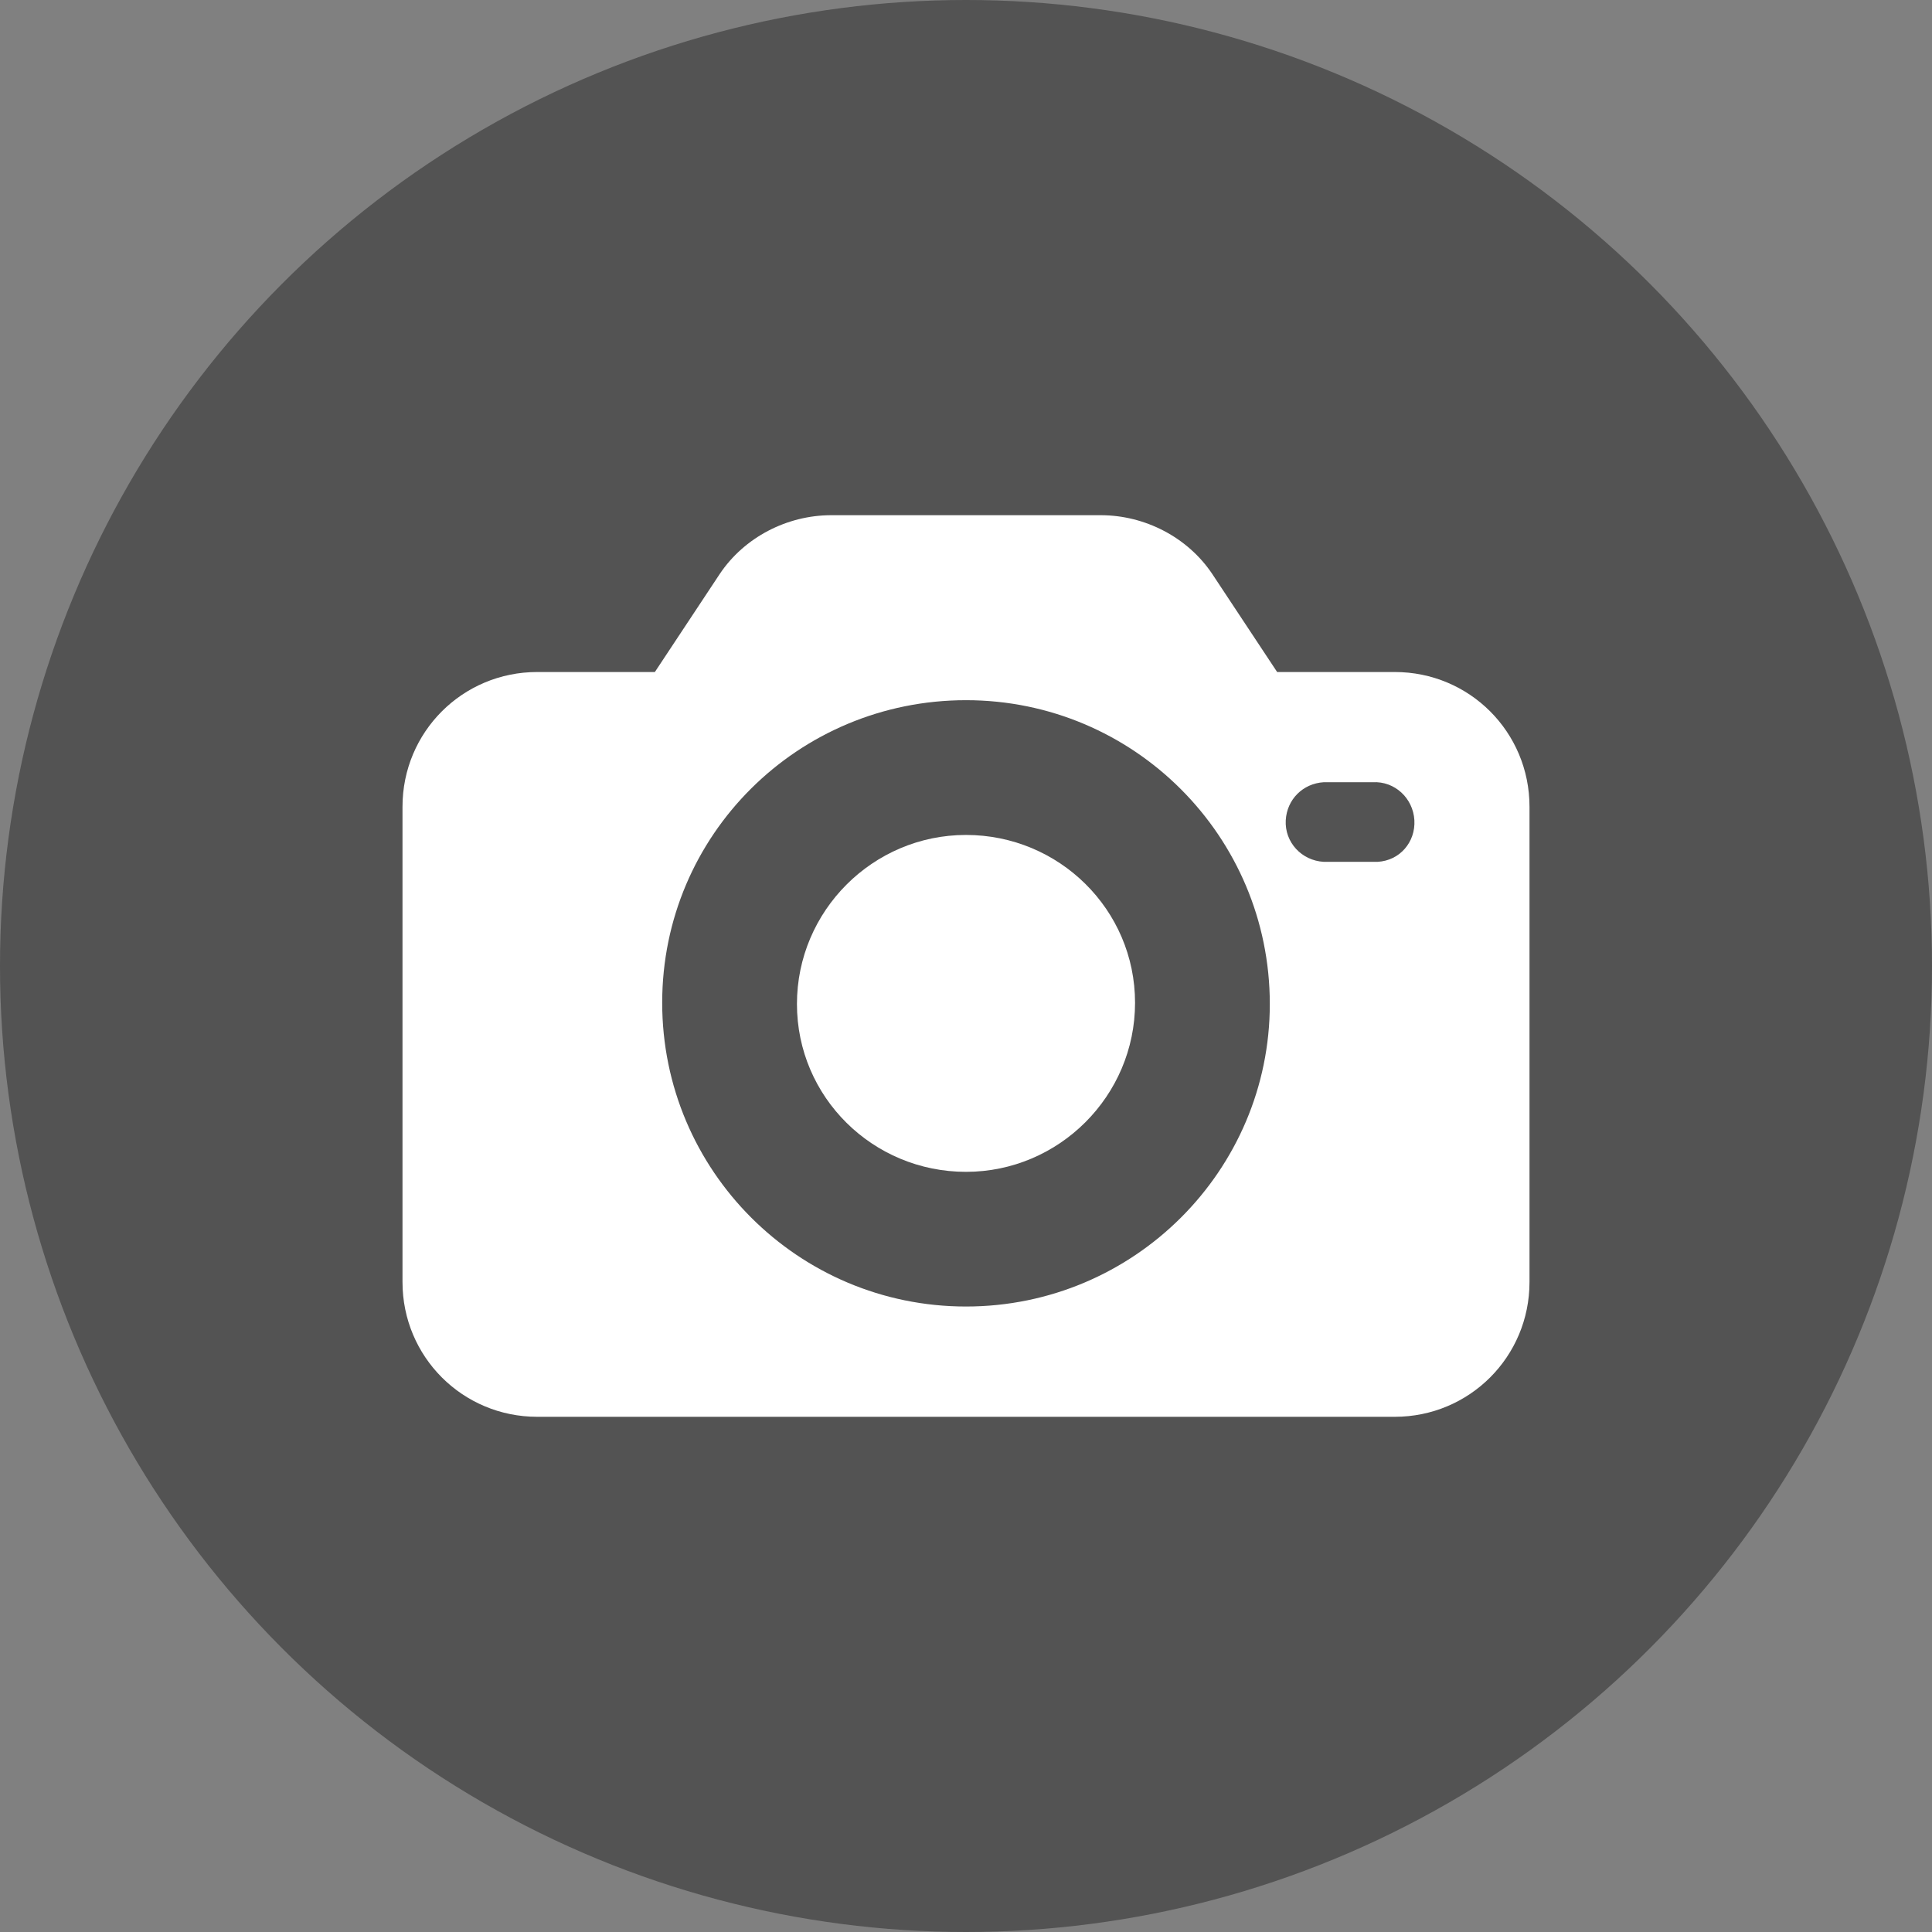
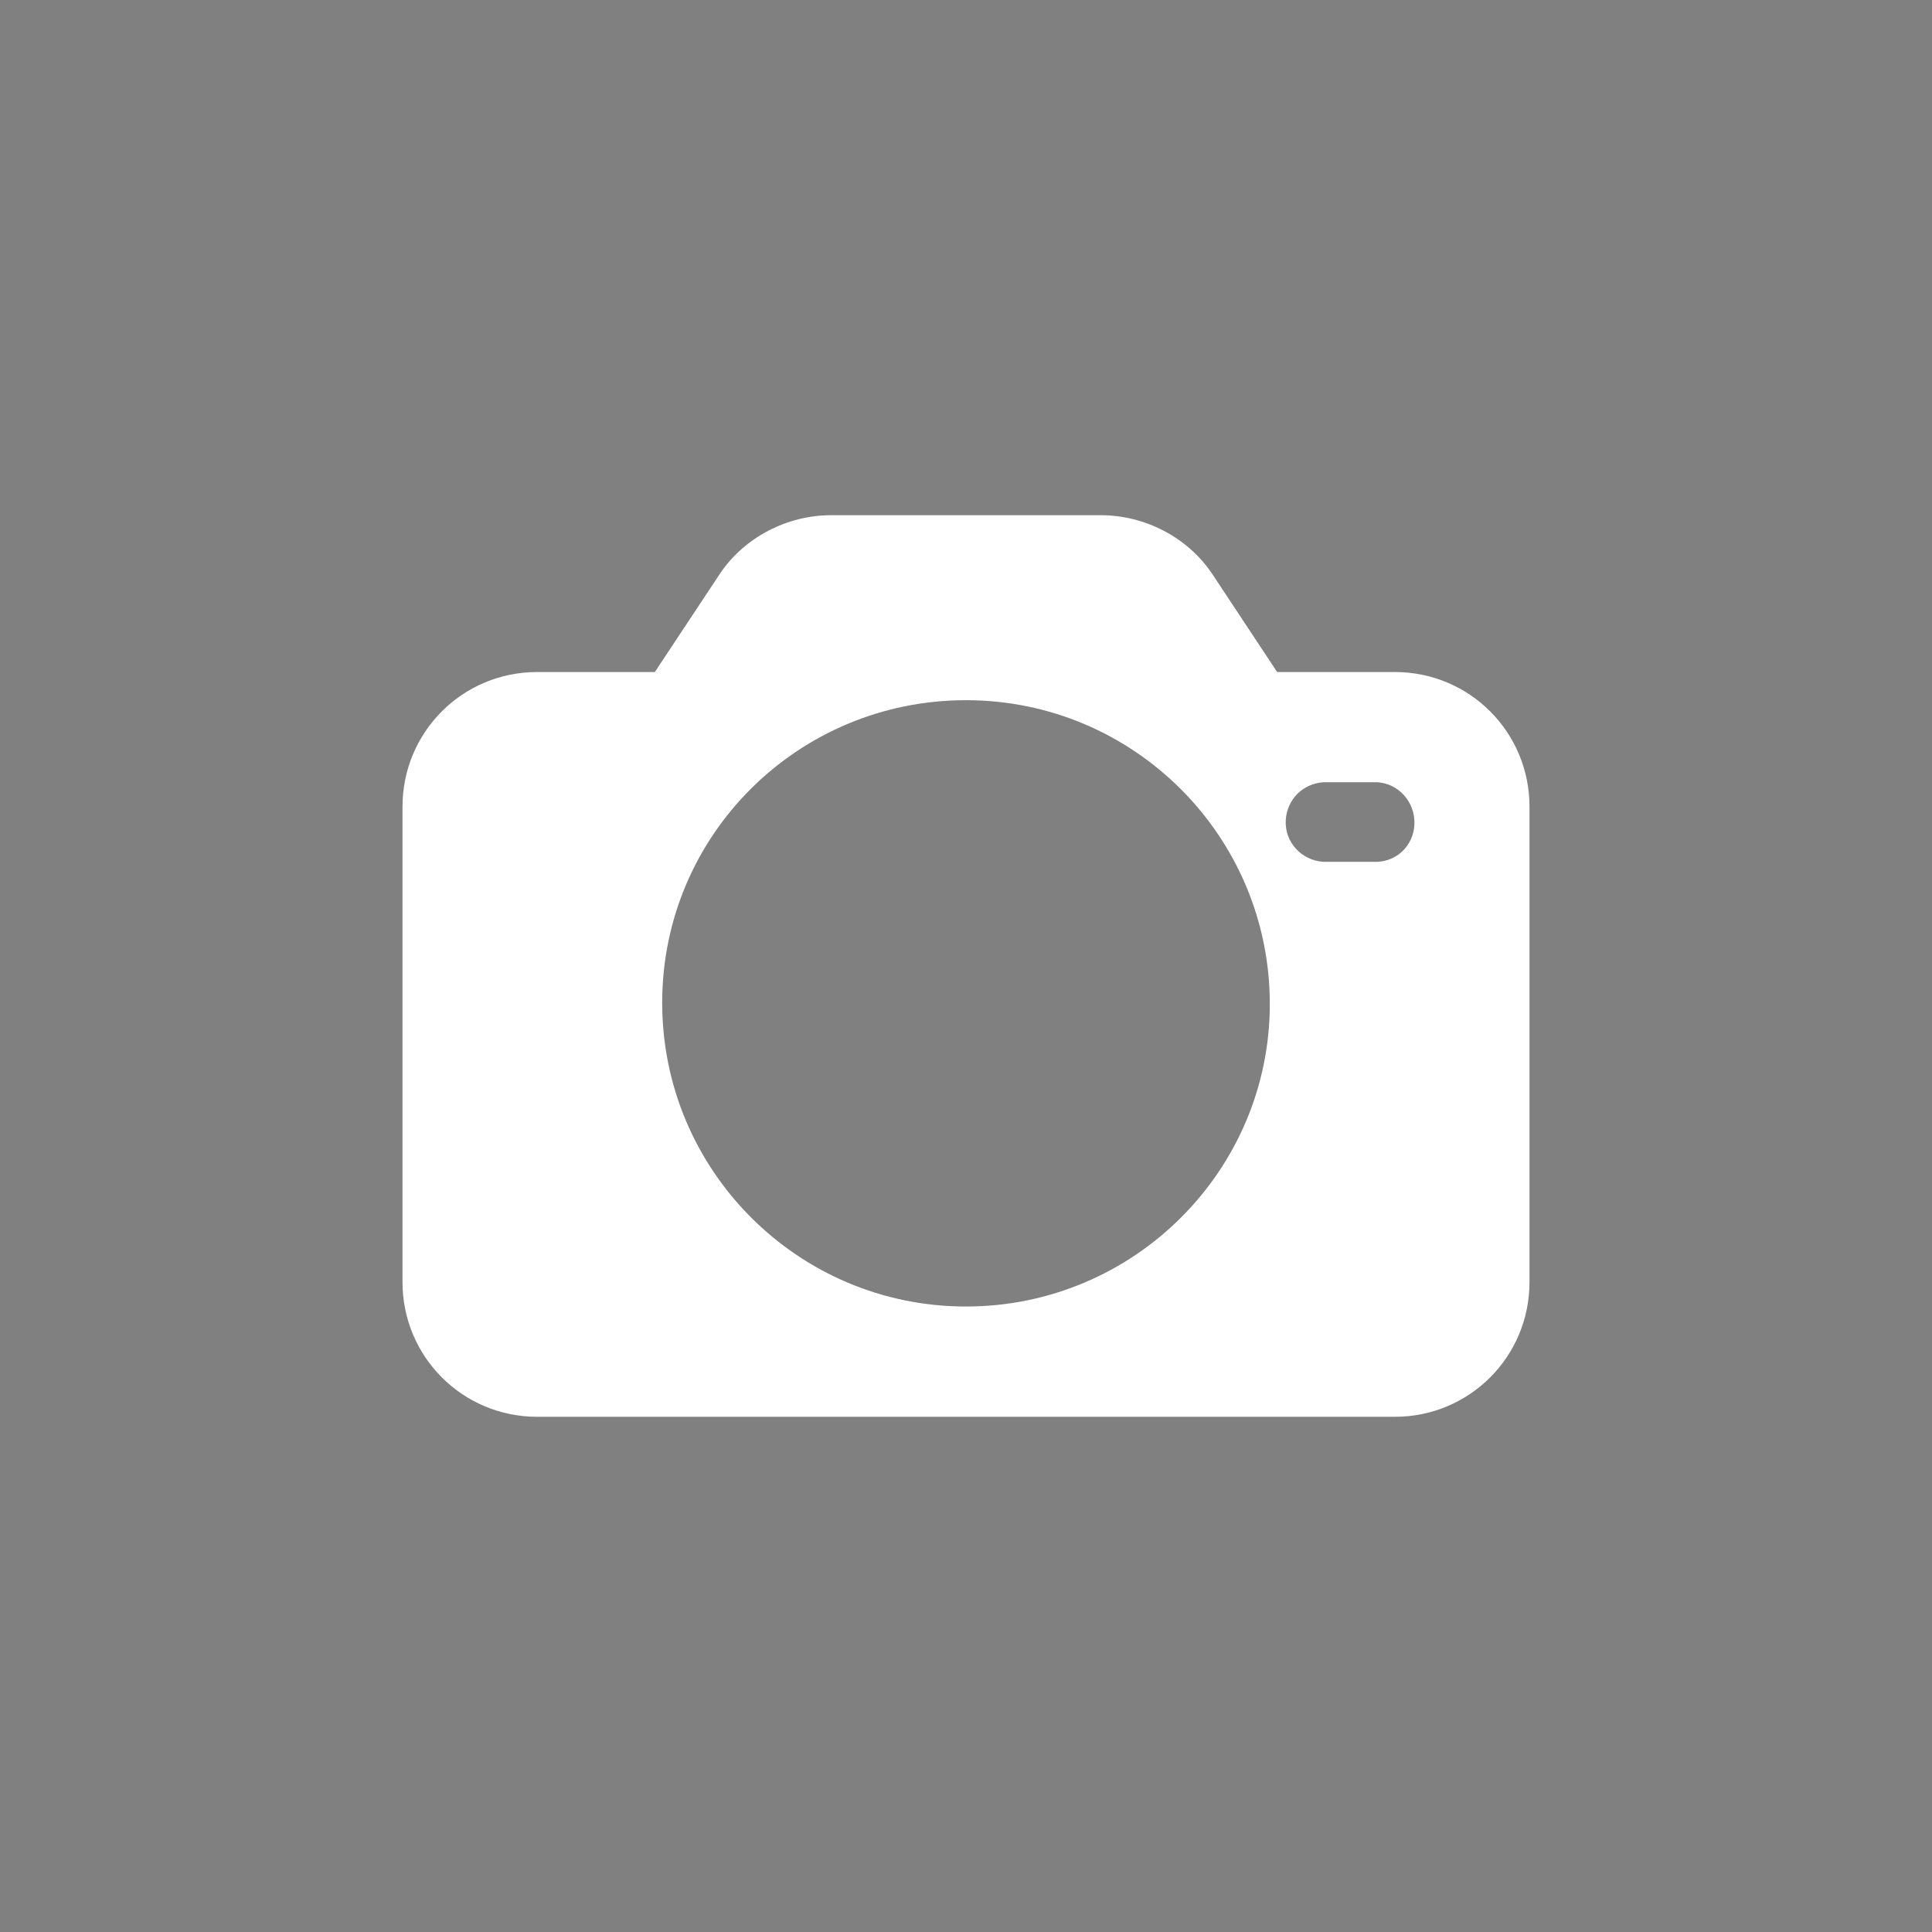
<svg xmlns="http://www.w3.org/2000/svg" width="24" height="24" viewBox="0 0 24 24" fill="none">
  <rect x="0" y="0" width="24" height="24" fill="#808080" stroke="none" />
-   <circle cx="12" cy="12" r="12" fill="#272727" fill-opacity="0.5" />
  <path d="M17.326 8.348H15.865L15.059 7.13C14.754 6.674 14.222 6.4 13.674 6.4H10.326C9.778 6.4 9.246 6.674 8.941 7.13L8.135 8.348H6.674C5.746 8.348 5 9.093 5 10.022V15.926C5 16.854 5.746 17.6 6.674 17.6H17.326C18.254 17.6 19 16.854 19 15.926V10.022C19 9.093 18.254 8.348 17.326 8.348ZM12 16.23C9.915 16.23 8.226 14.541 8.226 12.456C8.226 10.372 9.915 8.698 12 8.698C14.085 8.698 15.774 10.387 15.774 12.472C15.774 14.541 14.085 16.23 12 16.23ZM17.113 10.706C17.098 10.706 17.083 10.706 17.052 10.706H16.444C16.17 10.691 15.957 10.463 15.972 10.189C15.987 9.93 16.185 9.733 16.444 9.717H17.052C17.326 9.702 17.554 9.915 17.57 10.189C17.585 10.463 17.387 10.691 17.113 10.706Z" fill="white" />
-   <path d="M12 10.372C10.843 10.372 9.9 11.316 9.9 12.472C9.9 13.629 10.843 14.557 12 14.557C13.156 14.557 14.1 13.613 14.1 12.457C14.1 11.3 13.156 10.372 12 10.372Z" fill="white" />
</svg>